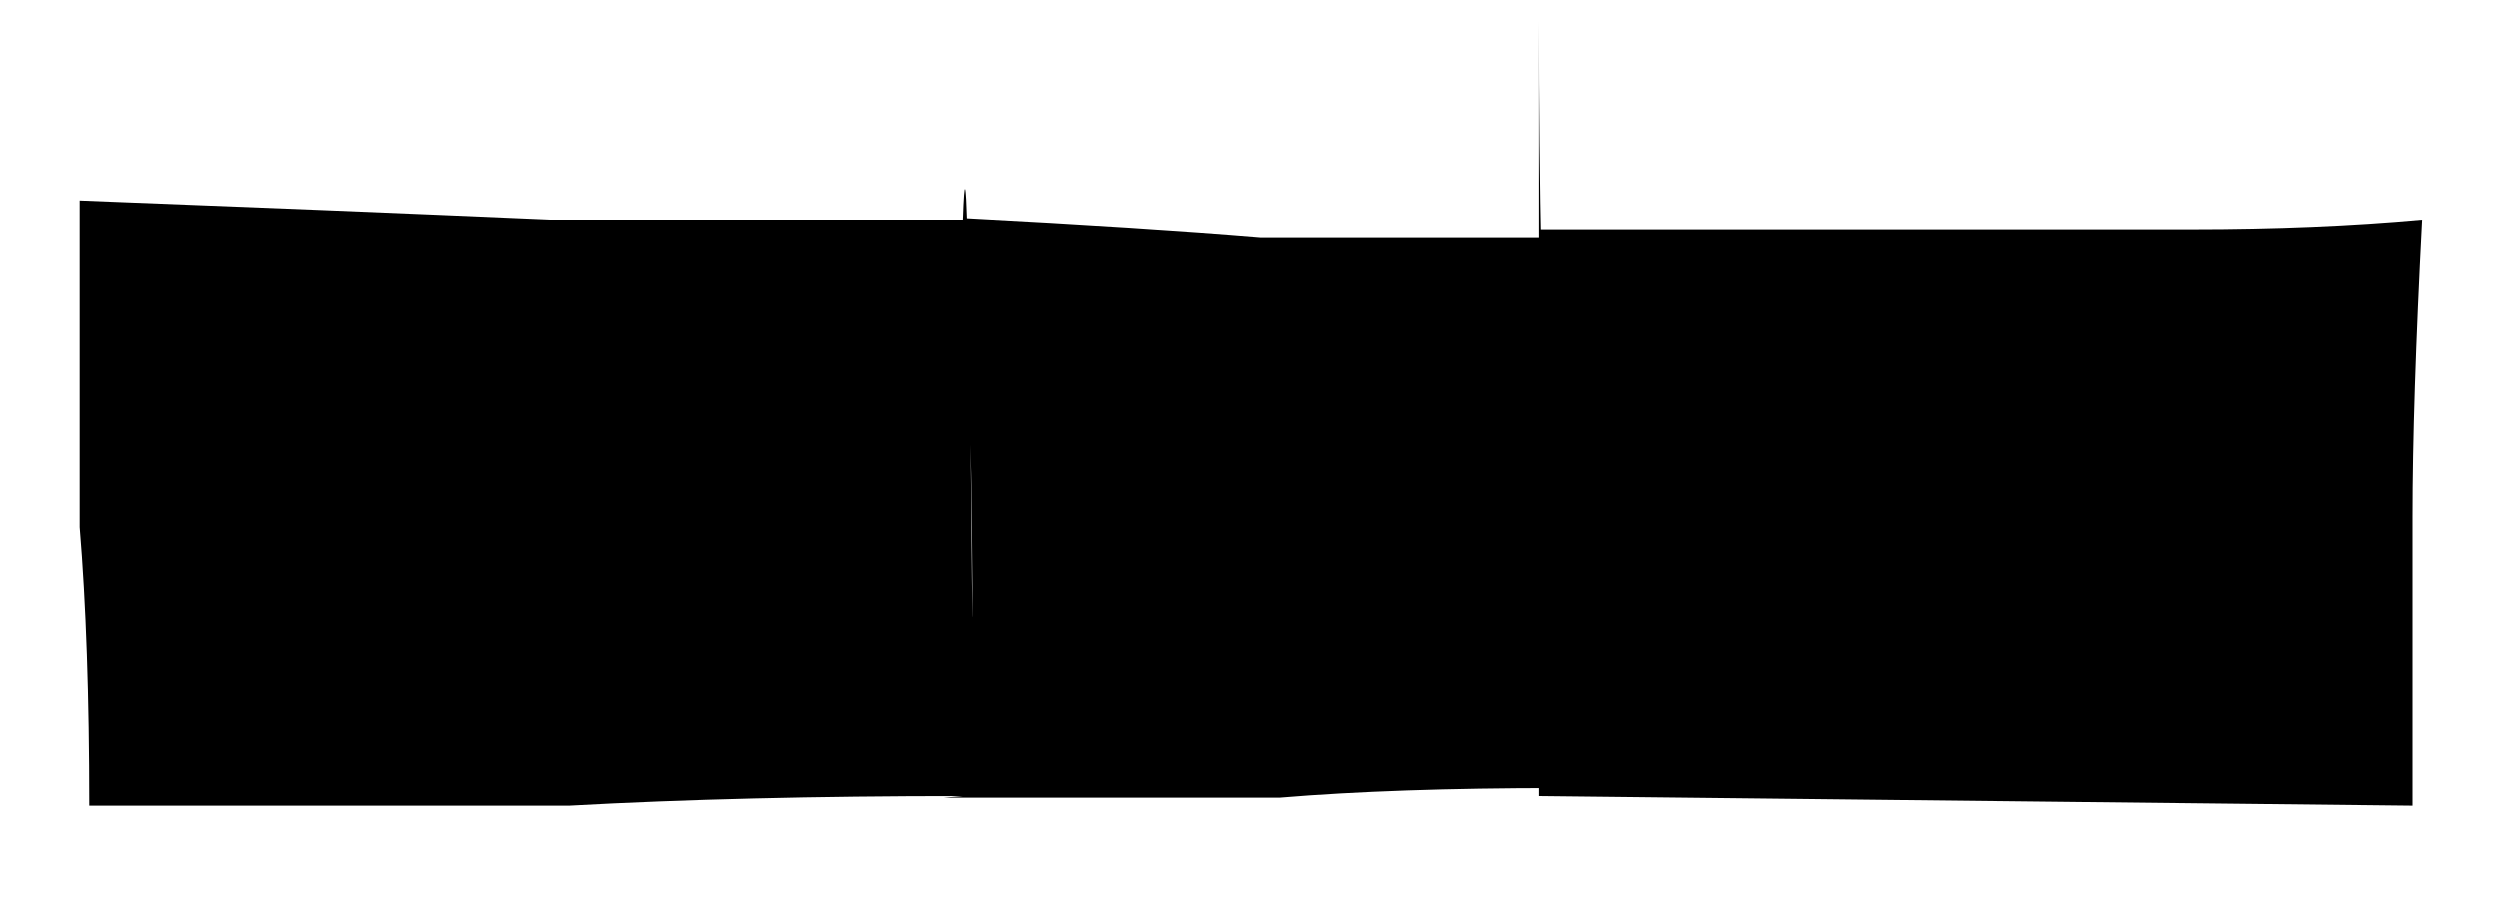
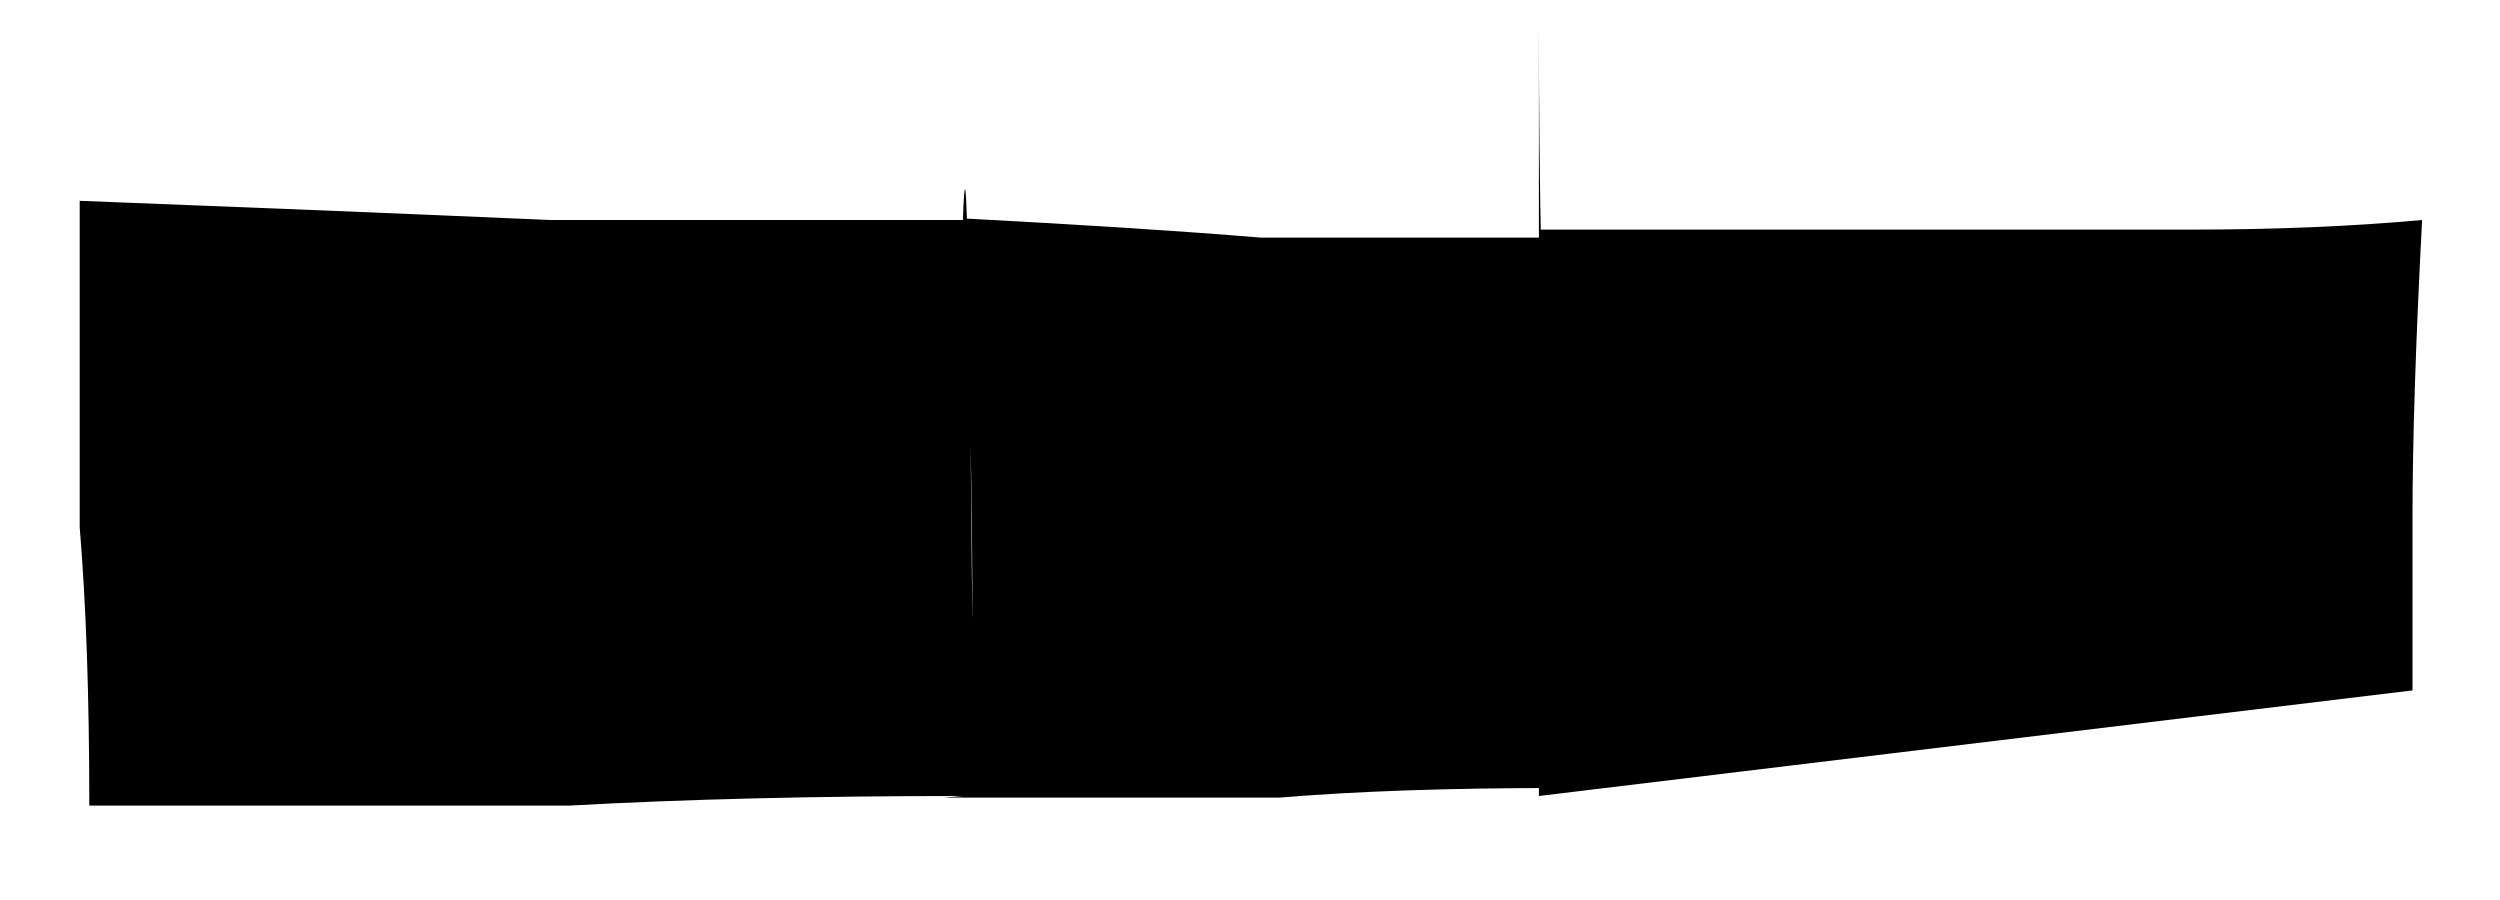
<svg xmlns="http://www.w3.org/2000/svg" width="25" height="9" viewBox="0 0 25 9" fill="none">
-   <path d="M9.629 7.96C8.157 7.96 6.845 7.992 5.693 8.056C4.605 8.056 3.709 8.056 3.005 8.056H0.893C0.893 6.968 0.861 6.04 0.797 5.272C0.797 4.504 0.797 3.864 0.797 3.352V2.008C2.461 2.072 4.029 2.136 5.501 2.2C6.973 2.2 8.349 2.2 9.629 2.2C9.693 0.344 9.725 7.584 9.725 5.92C9.725 4.192 9.725 7.688 9.725 6.408C9.725 4.872 9.693 3.464 9.629 2.184C10.845 2.248 11.837 2.312 12.605 2.376C13.373 2.376 13.981 2.376 14.429 2.376H15.581C15.517 5.064 15.453 2.56 15.389 4.864C15.389 7.104 15.389 0.248 15.389 2.296H21.917C22.749 2.296 23.517 2.264 24.221 2.2C24.157 3.416 24.125 4.408 24.125 5.176C24.125 5.88 24.125 6.456 24.125 6.904V8.056L15.389 7.96C15.389 10.392 15.389 7.472 15.389 0.2C15.389 1.928 15.421 3.368 15.485 4.52C15.485 5.864 15.517 6.984 15.581 7.88C14.493 7.88 13.565 7.912 12.797 7.976C12.029 7.976 11.389 7.976 10.877 7.976H9.437L9.629 7.96Z" fill="black" />
+   <path d="M9.629 7.96C8.157 7.96 6.845 7.992 5.693 8.056C4.605 8.056 3.709 8.056 3.005 8.056H0.893C0.893 6.968 0.861 6.04 0.797 5.272C0.797 4.504 0.797 3.864 0.797 3.352V2.008C2.461 2.072 4.029 2.136 5.501 2.2C6.973 2.2 8.349 2.2 9.629 2.2C9.693 0.344 9.725 7.584 9.725 5.92C9.725 4.192 9.725 7.688 9.725 6.408C9.725 4.872 9.693 3.464 9.629 2.184C10.845 2.248 11.837 2.312 12.605 2.376C13.373 2.376 13.981 2.376 14.429 2.376H15.581C15.517 5.064 15.453 2.56 15.389 4.864C15.389 7.104 15.389 0.248 15.389 2.296H21.917C22.749 2.296 23.517 2.264 24.221 2.2C24.157 3.416 24.125 4.408 24.125 5.176C24.125 5.88 24.125 6.456 24.125 6.904L15.389 7.96C15.389 10.392 15.389 7.472 15.389 0.2C15.389 1.928 15.421 3.368 15.485 4.52C15.485 5.864 15.517 6.984 15.581 7.88C14.493 7.88 13.565 7.912 12.797 7.976C12.029 7.976 11.389 7.976 10.877 7.976H9.437L9.629 7.96Z" fill="black" />
</svg>